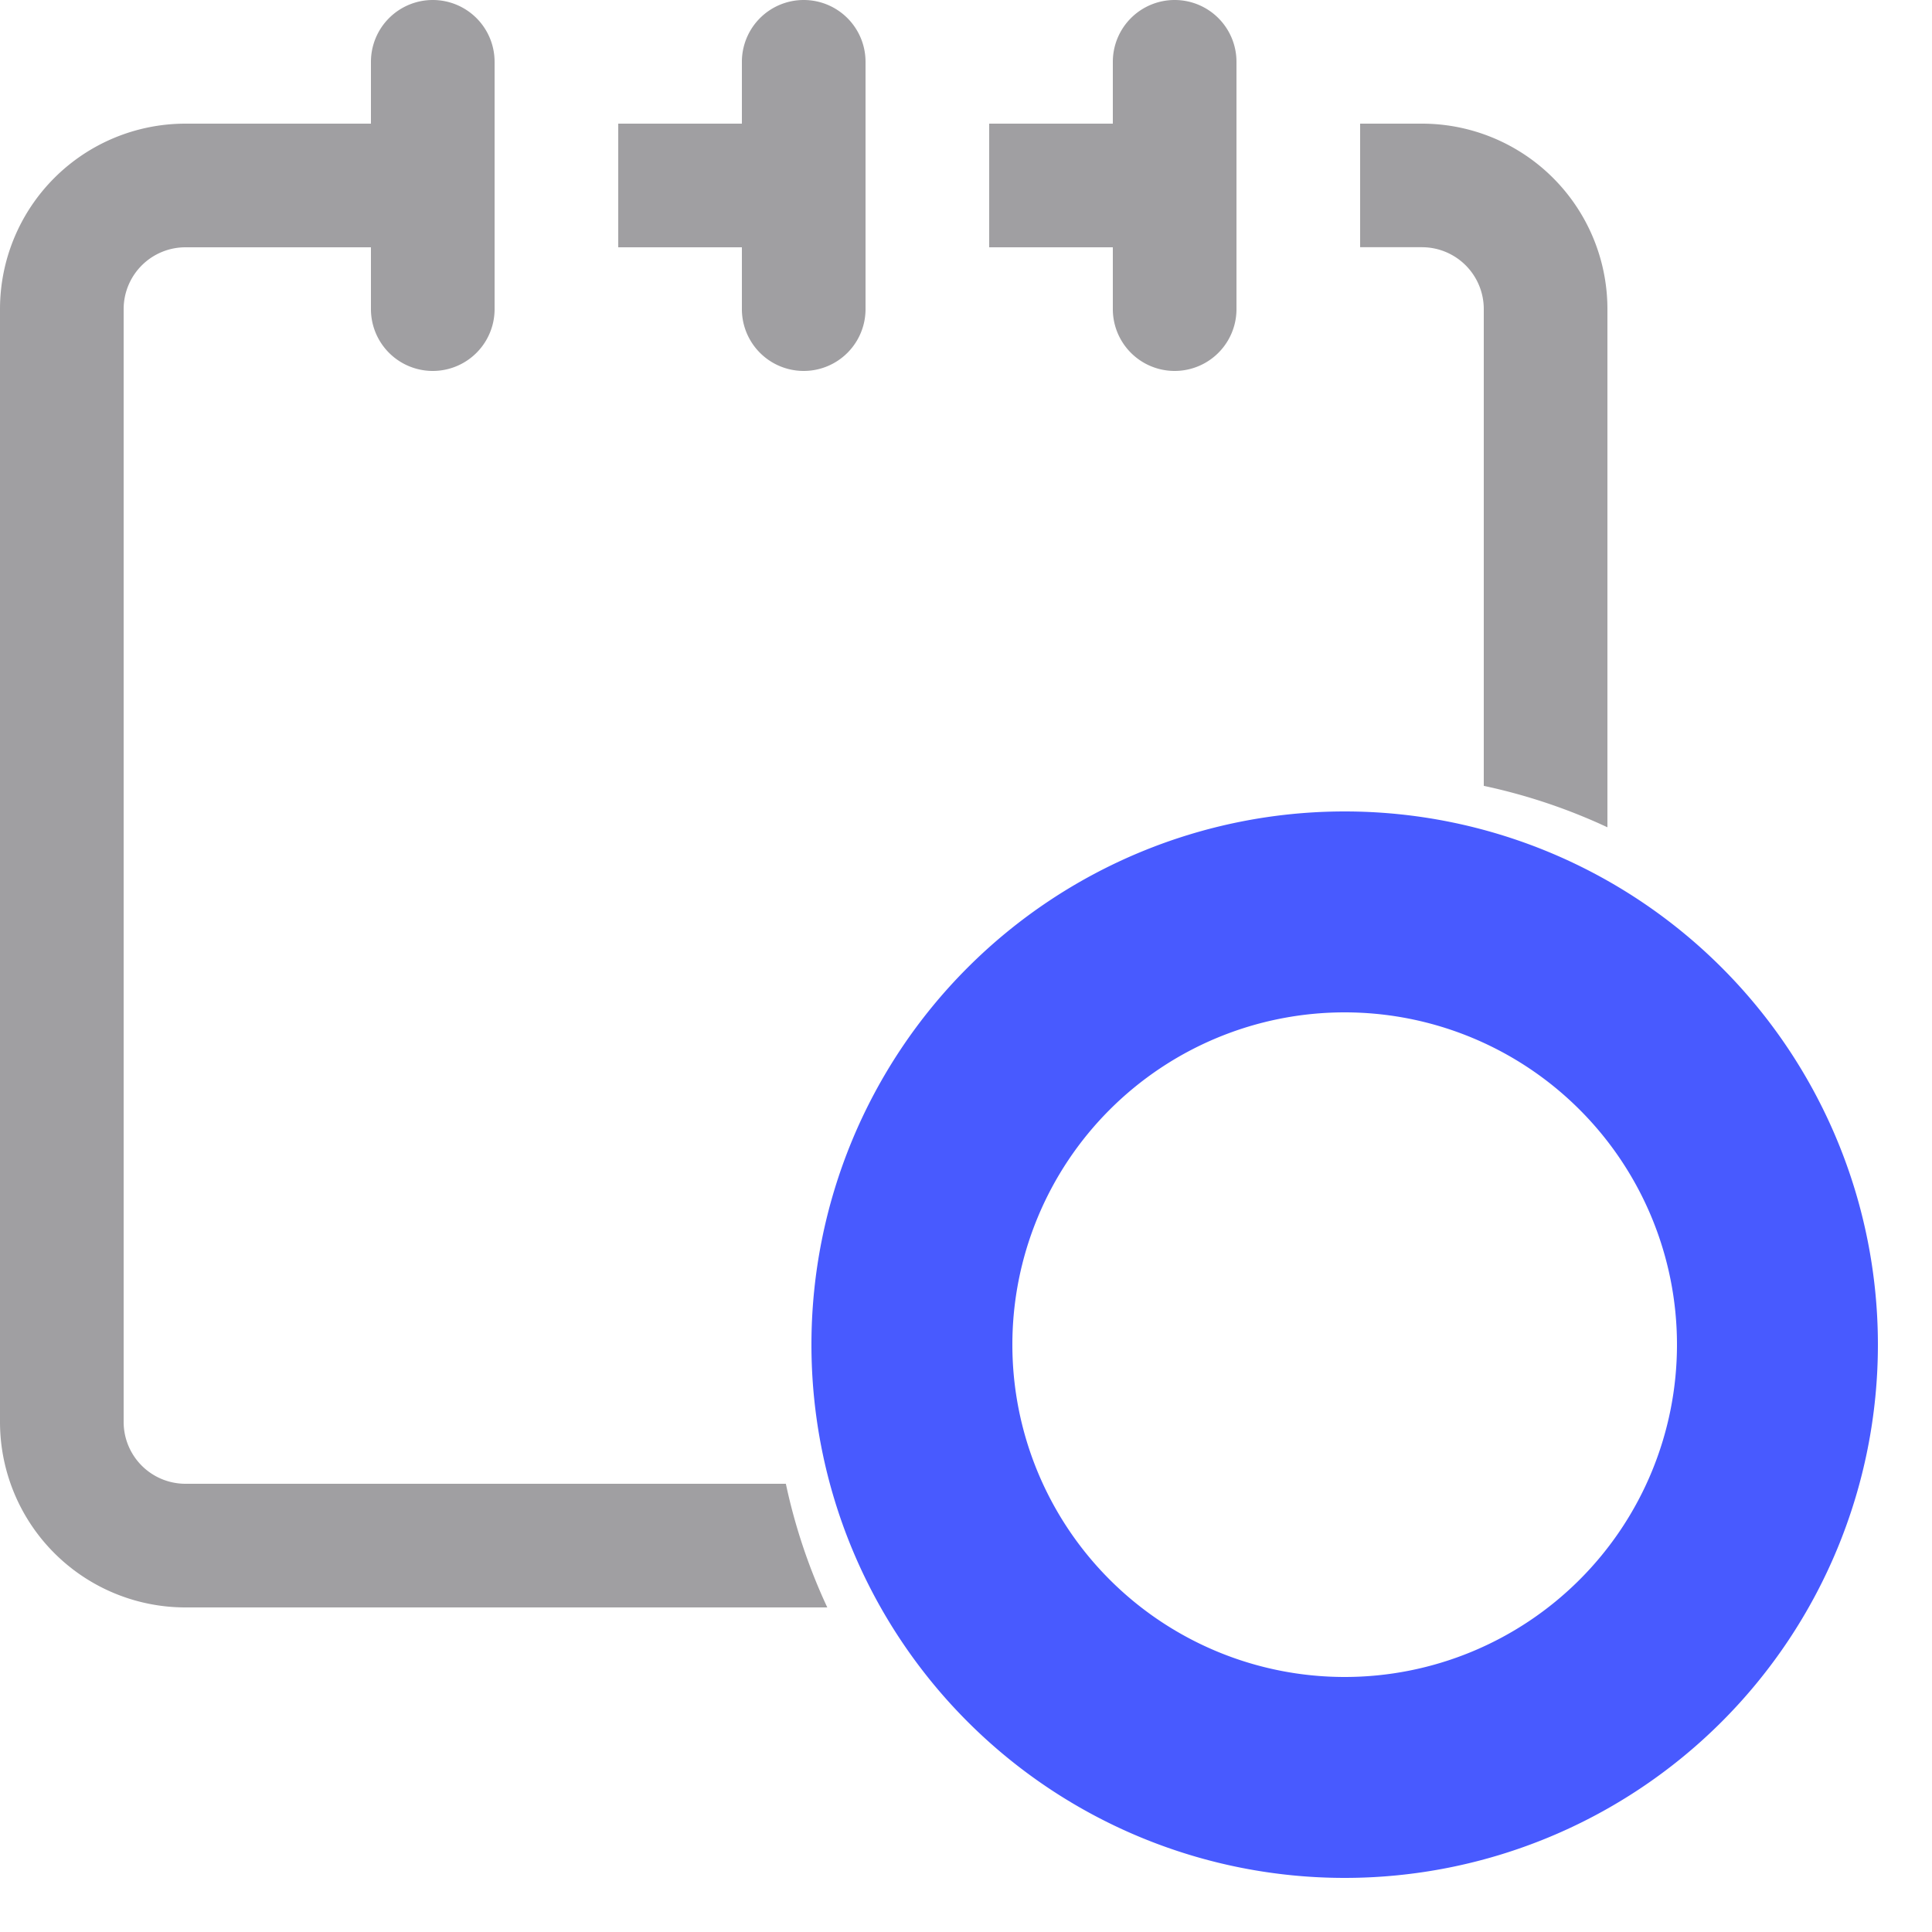
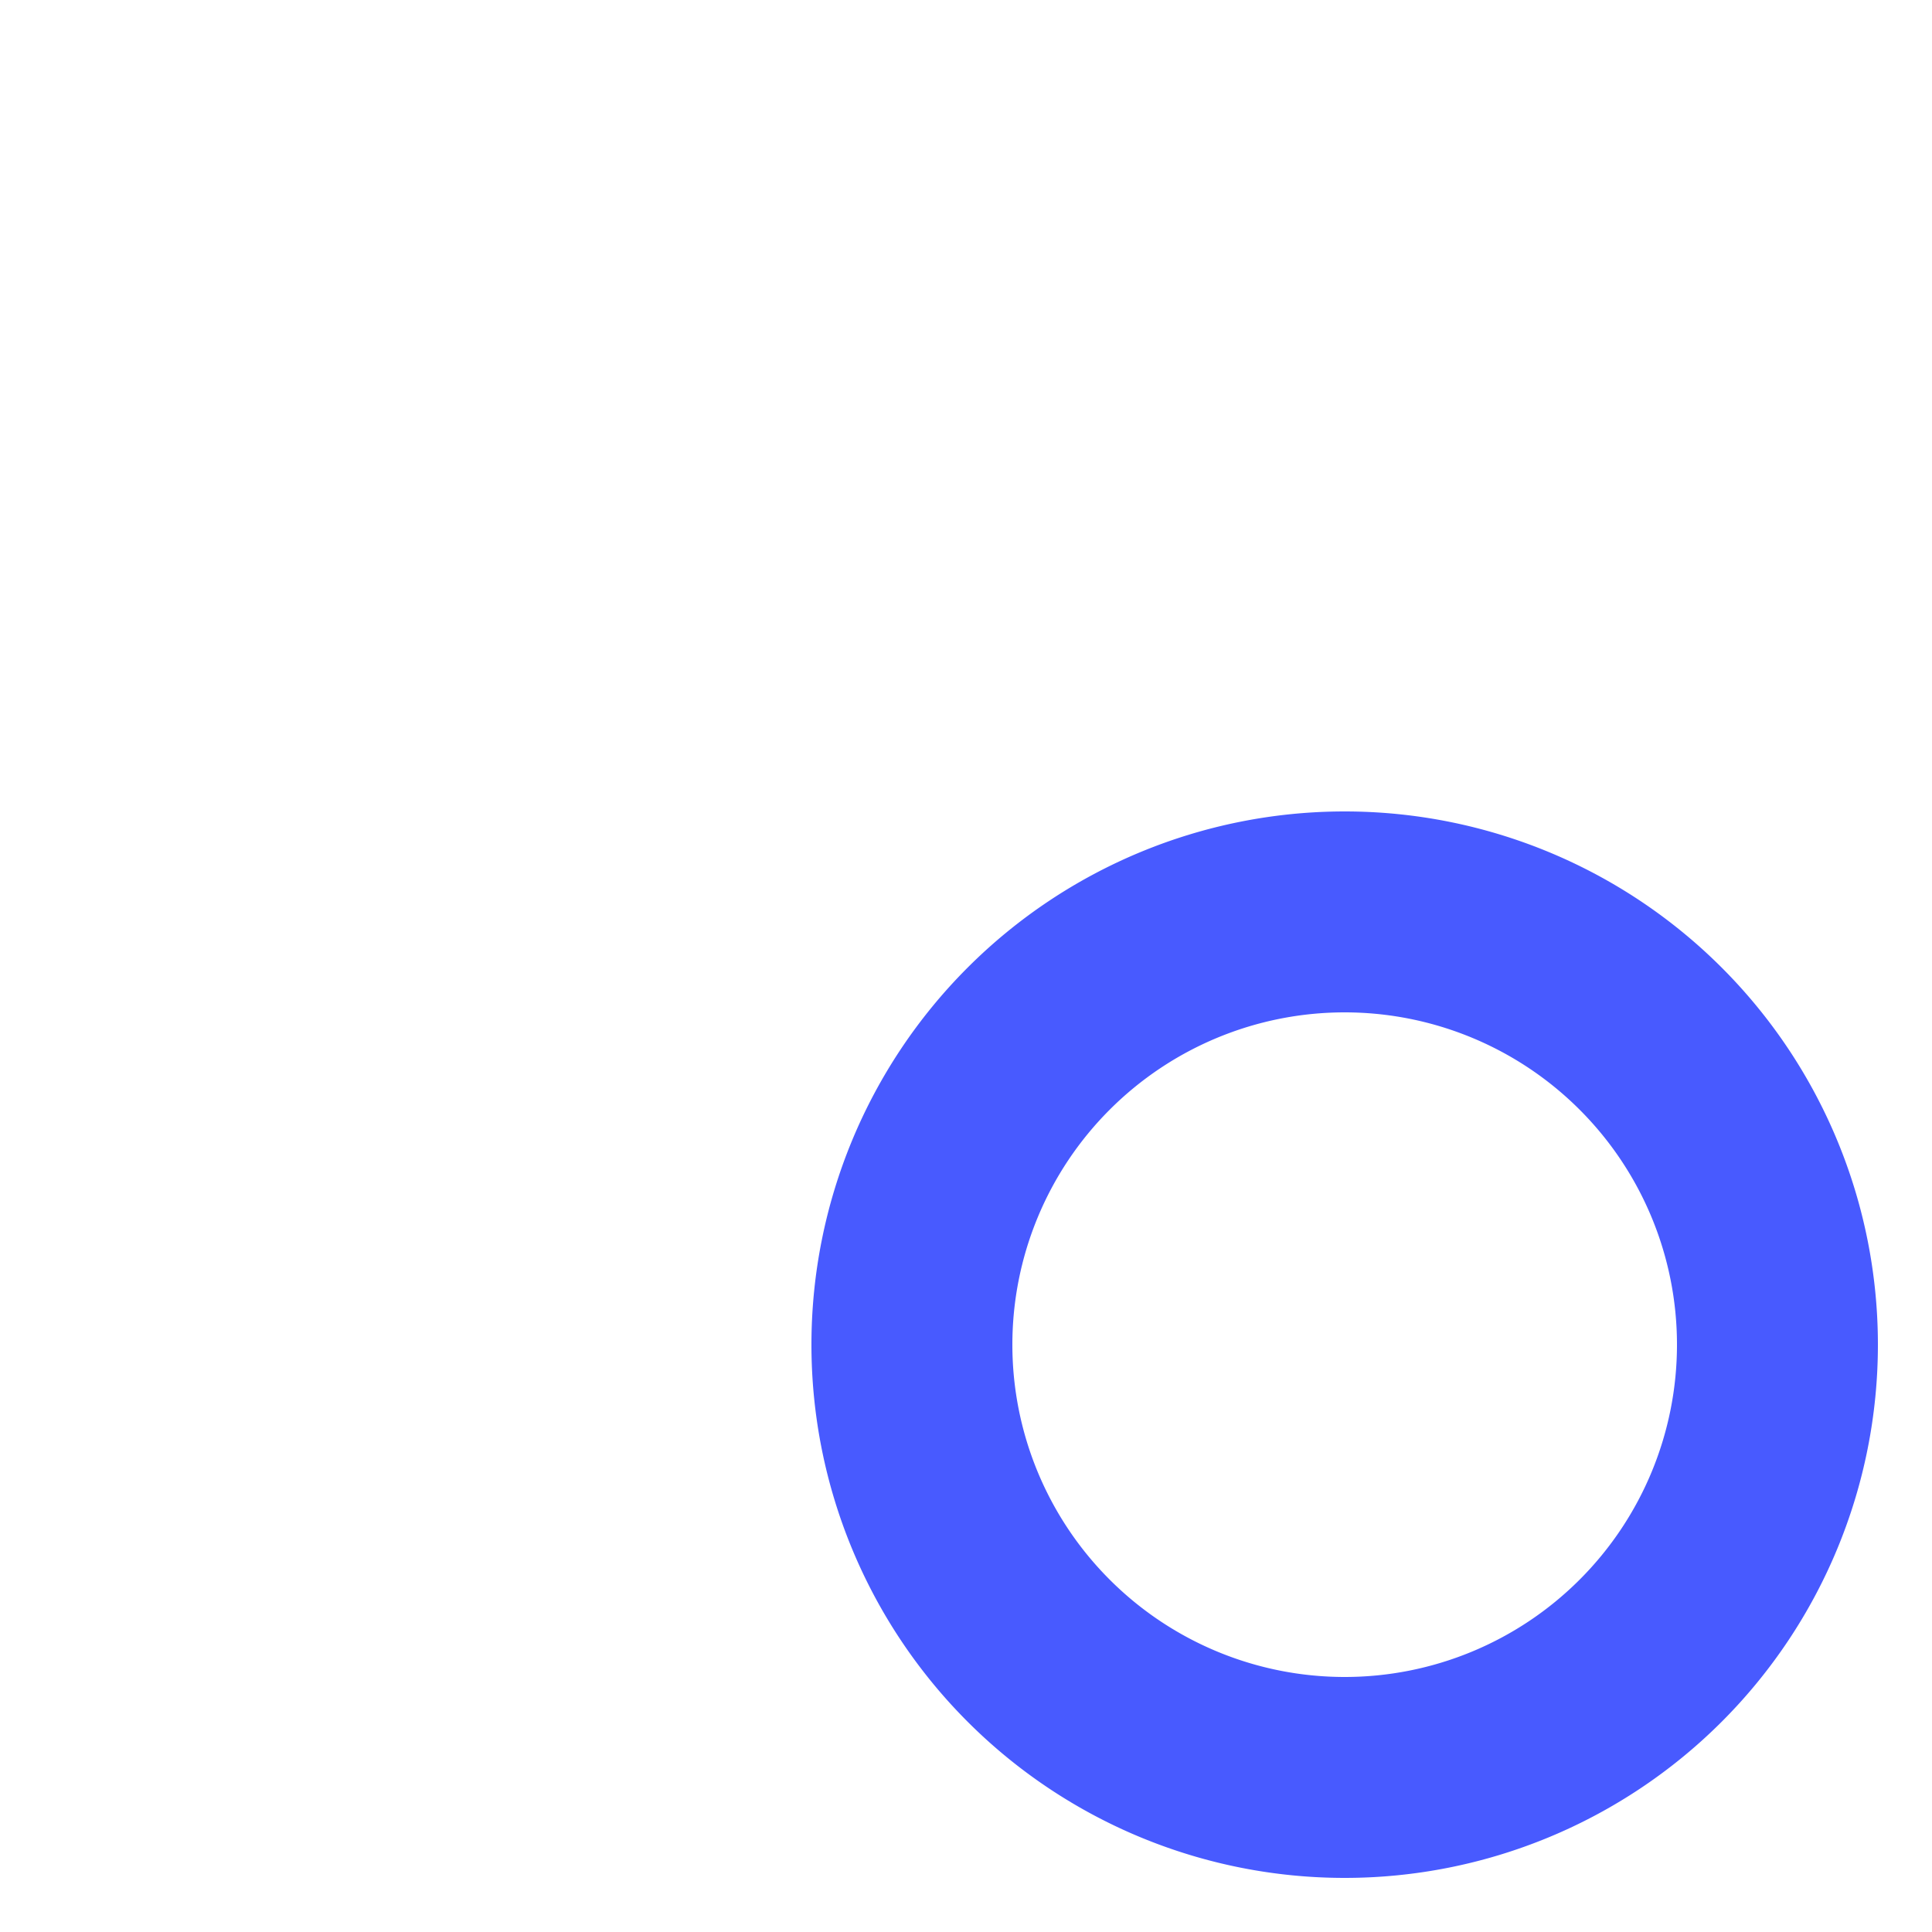
<svg xmlns="http://www.w3.org/2000/svg" width="18" height="18" viewBox="0 0 25 25" fill="none">
-   <path d="M5.6 0a.8.8 0 0 1 .8.8V4a.8.8 0 1 1-1.6 0v-.8H2.4a.8.8 0 0 0-.8.8v14.4a.8.8 0 0 0 .8.8h7.769c.119.559.3 1.094.536 1.6H2.4A2.4 2.4 0 0 1 0 18.4V4a2.4 2.4 0 0 1 2.4-2.4h2.4V.8a.8.8 0 0 1 .8-.8ZM20.8 10.705a7.452 7.452 0 0 0-1.6-.536v-6.17a.8.8 0 0 0-.8-.8h-.8V1.6h.8A2.4 2.4 0 0 1 20.8 4v6.706ZM10.4 0a.8.8 0 0 1 .8.8V4a.8.8 0 1 1-1.6 0v-.8H8V1.6h1.6V.8a.8.8 0 0 1 .8-.8ZM15.2 0a.8.8 0 0 1 .8.8V4a.8.8 0 1 1-1.6 0v-.8h-1.6V1.6h1.6V.8a.8.8 0 0 1 .8-.8Z" fill="#A09FA2" />
  <path d="M23.8 17.4a6.4 6.4 0 0 0-6.4-6.4 6.4 6.4 0 0 0-6.4 6.4 6.4 6.4 0 0 0 6.4 6.4 6.4 6.4 0 0 0 6.4-6.4Zm-6.4-4.8a4.8 4.8 0 1 1 0 9.6 4.8 4.8 0 0 1 0-9.6Z" fill="#485AFF" stroke="#485AFF" />
</svg>